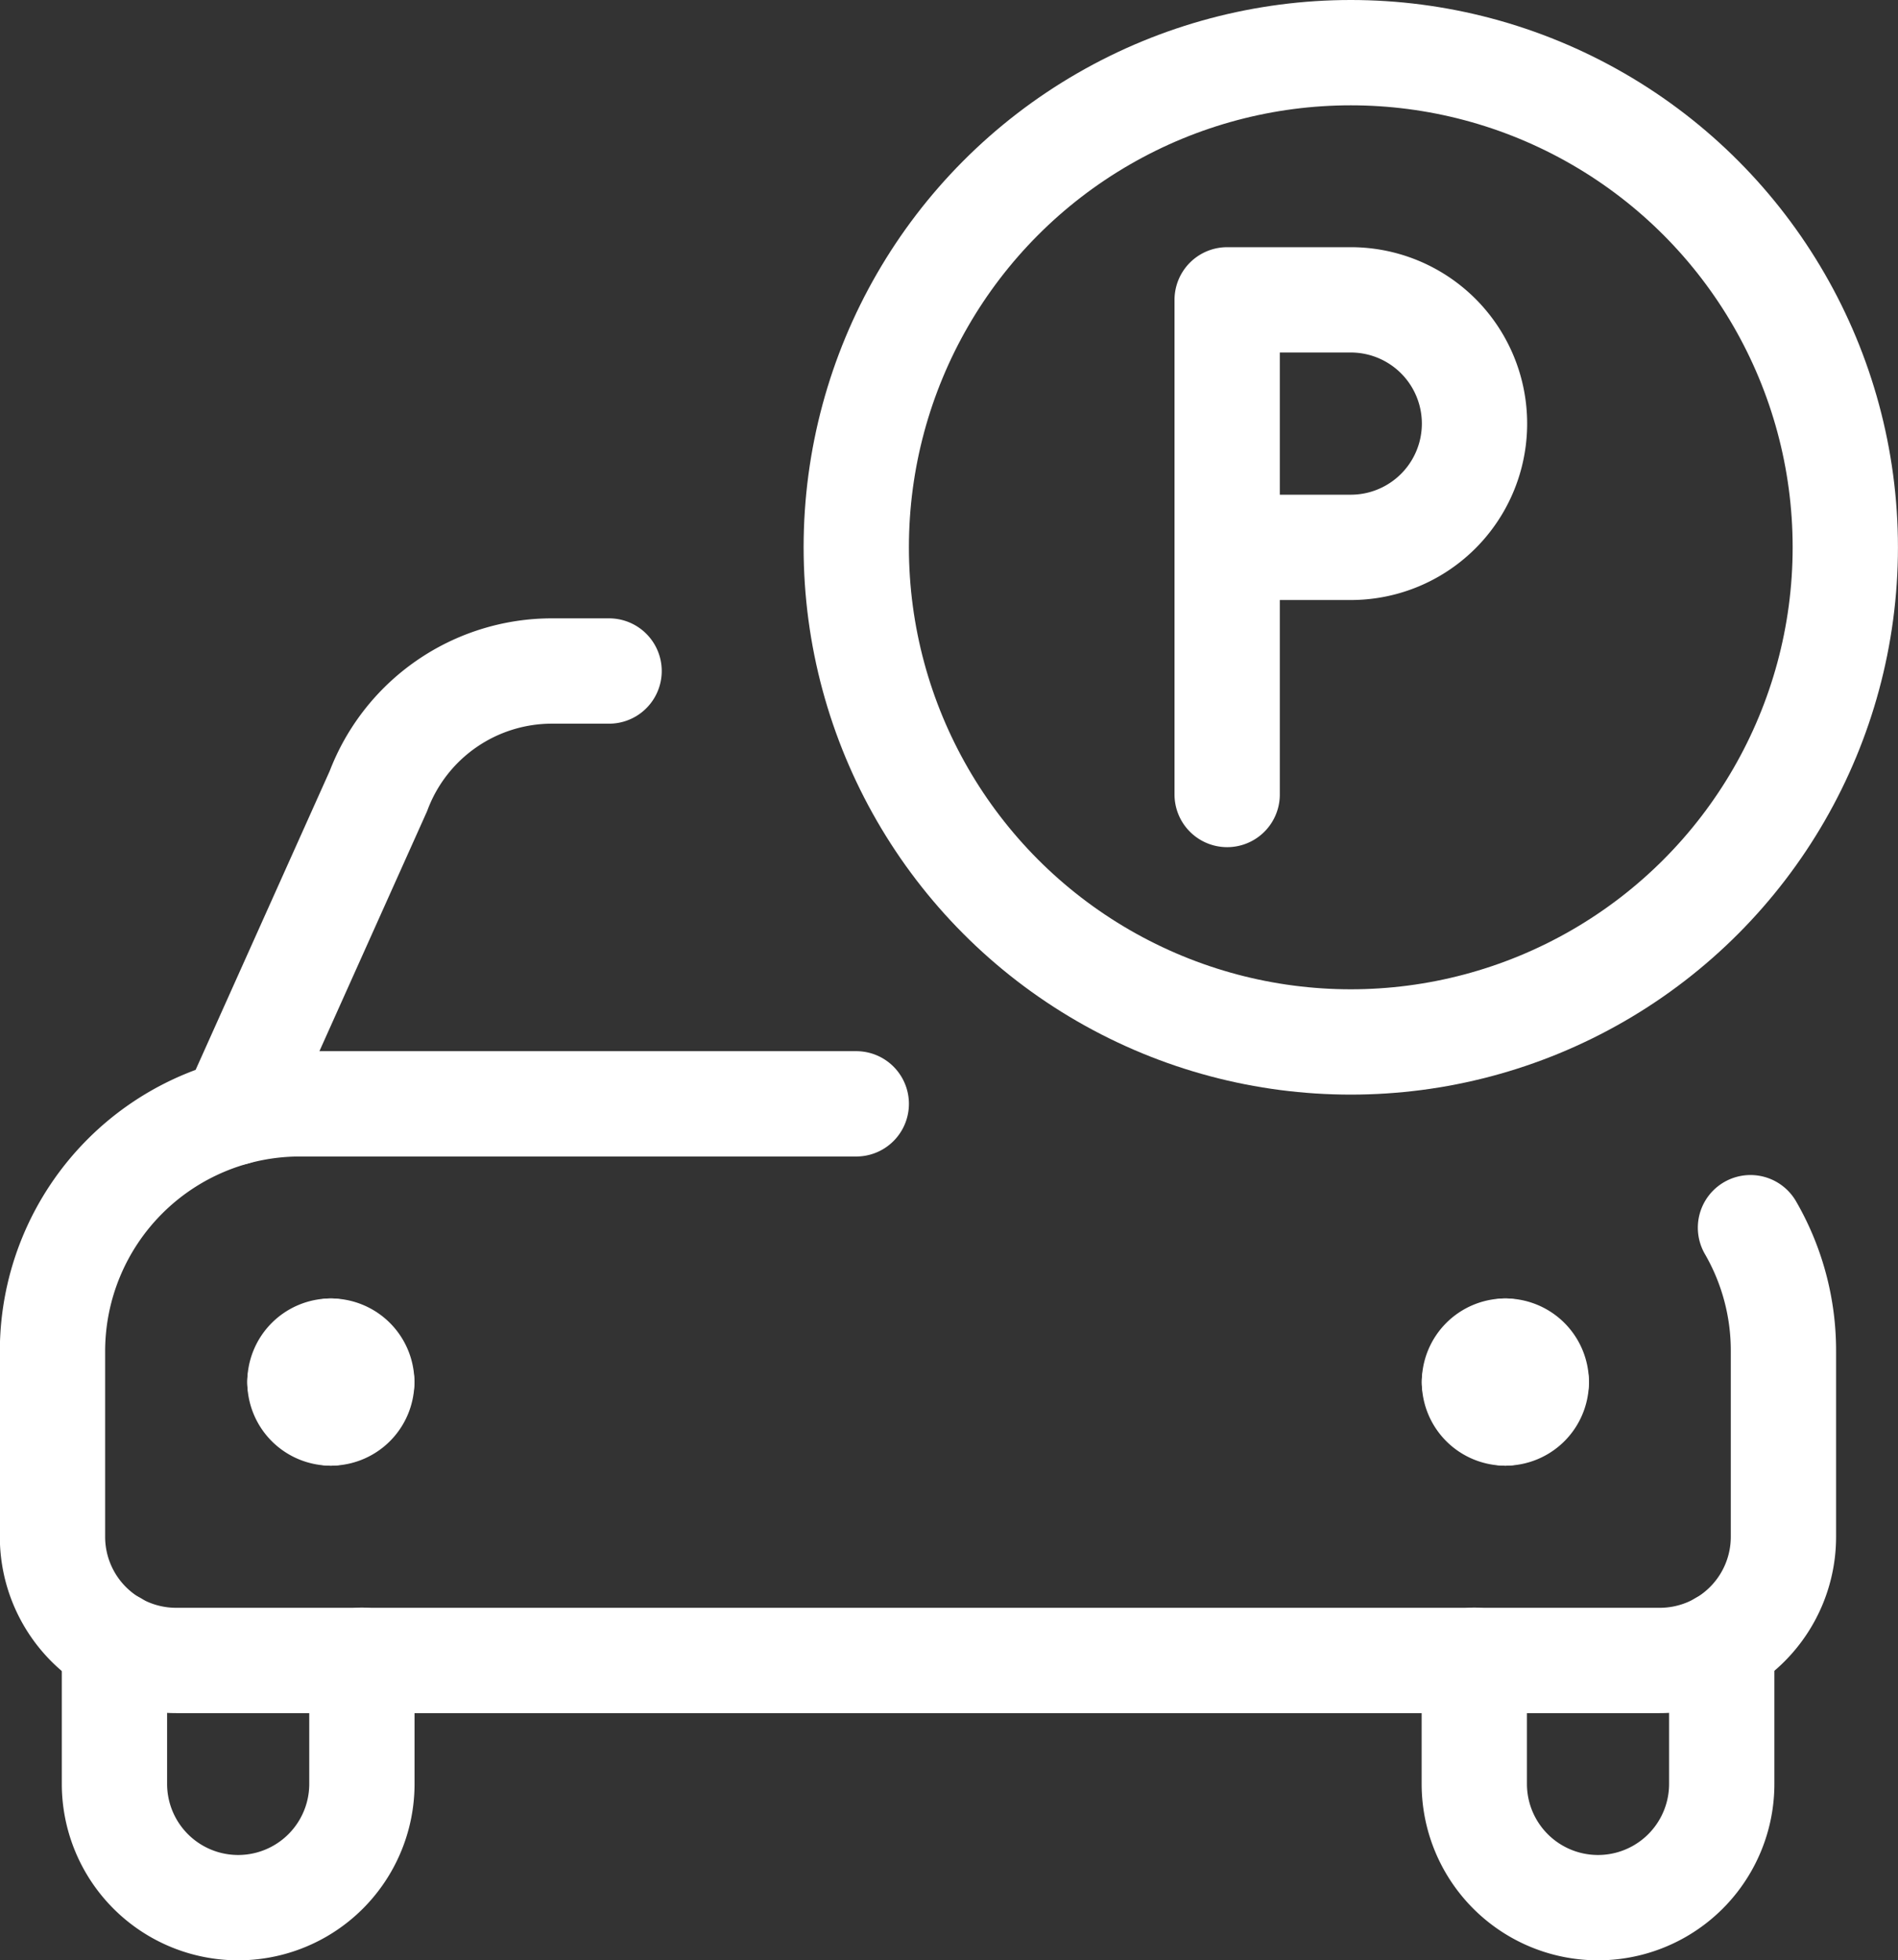
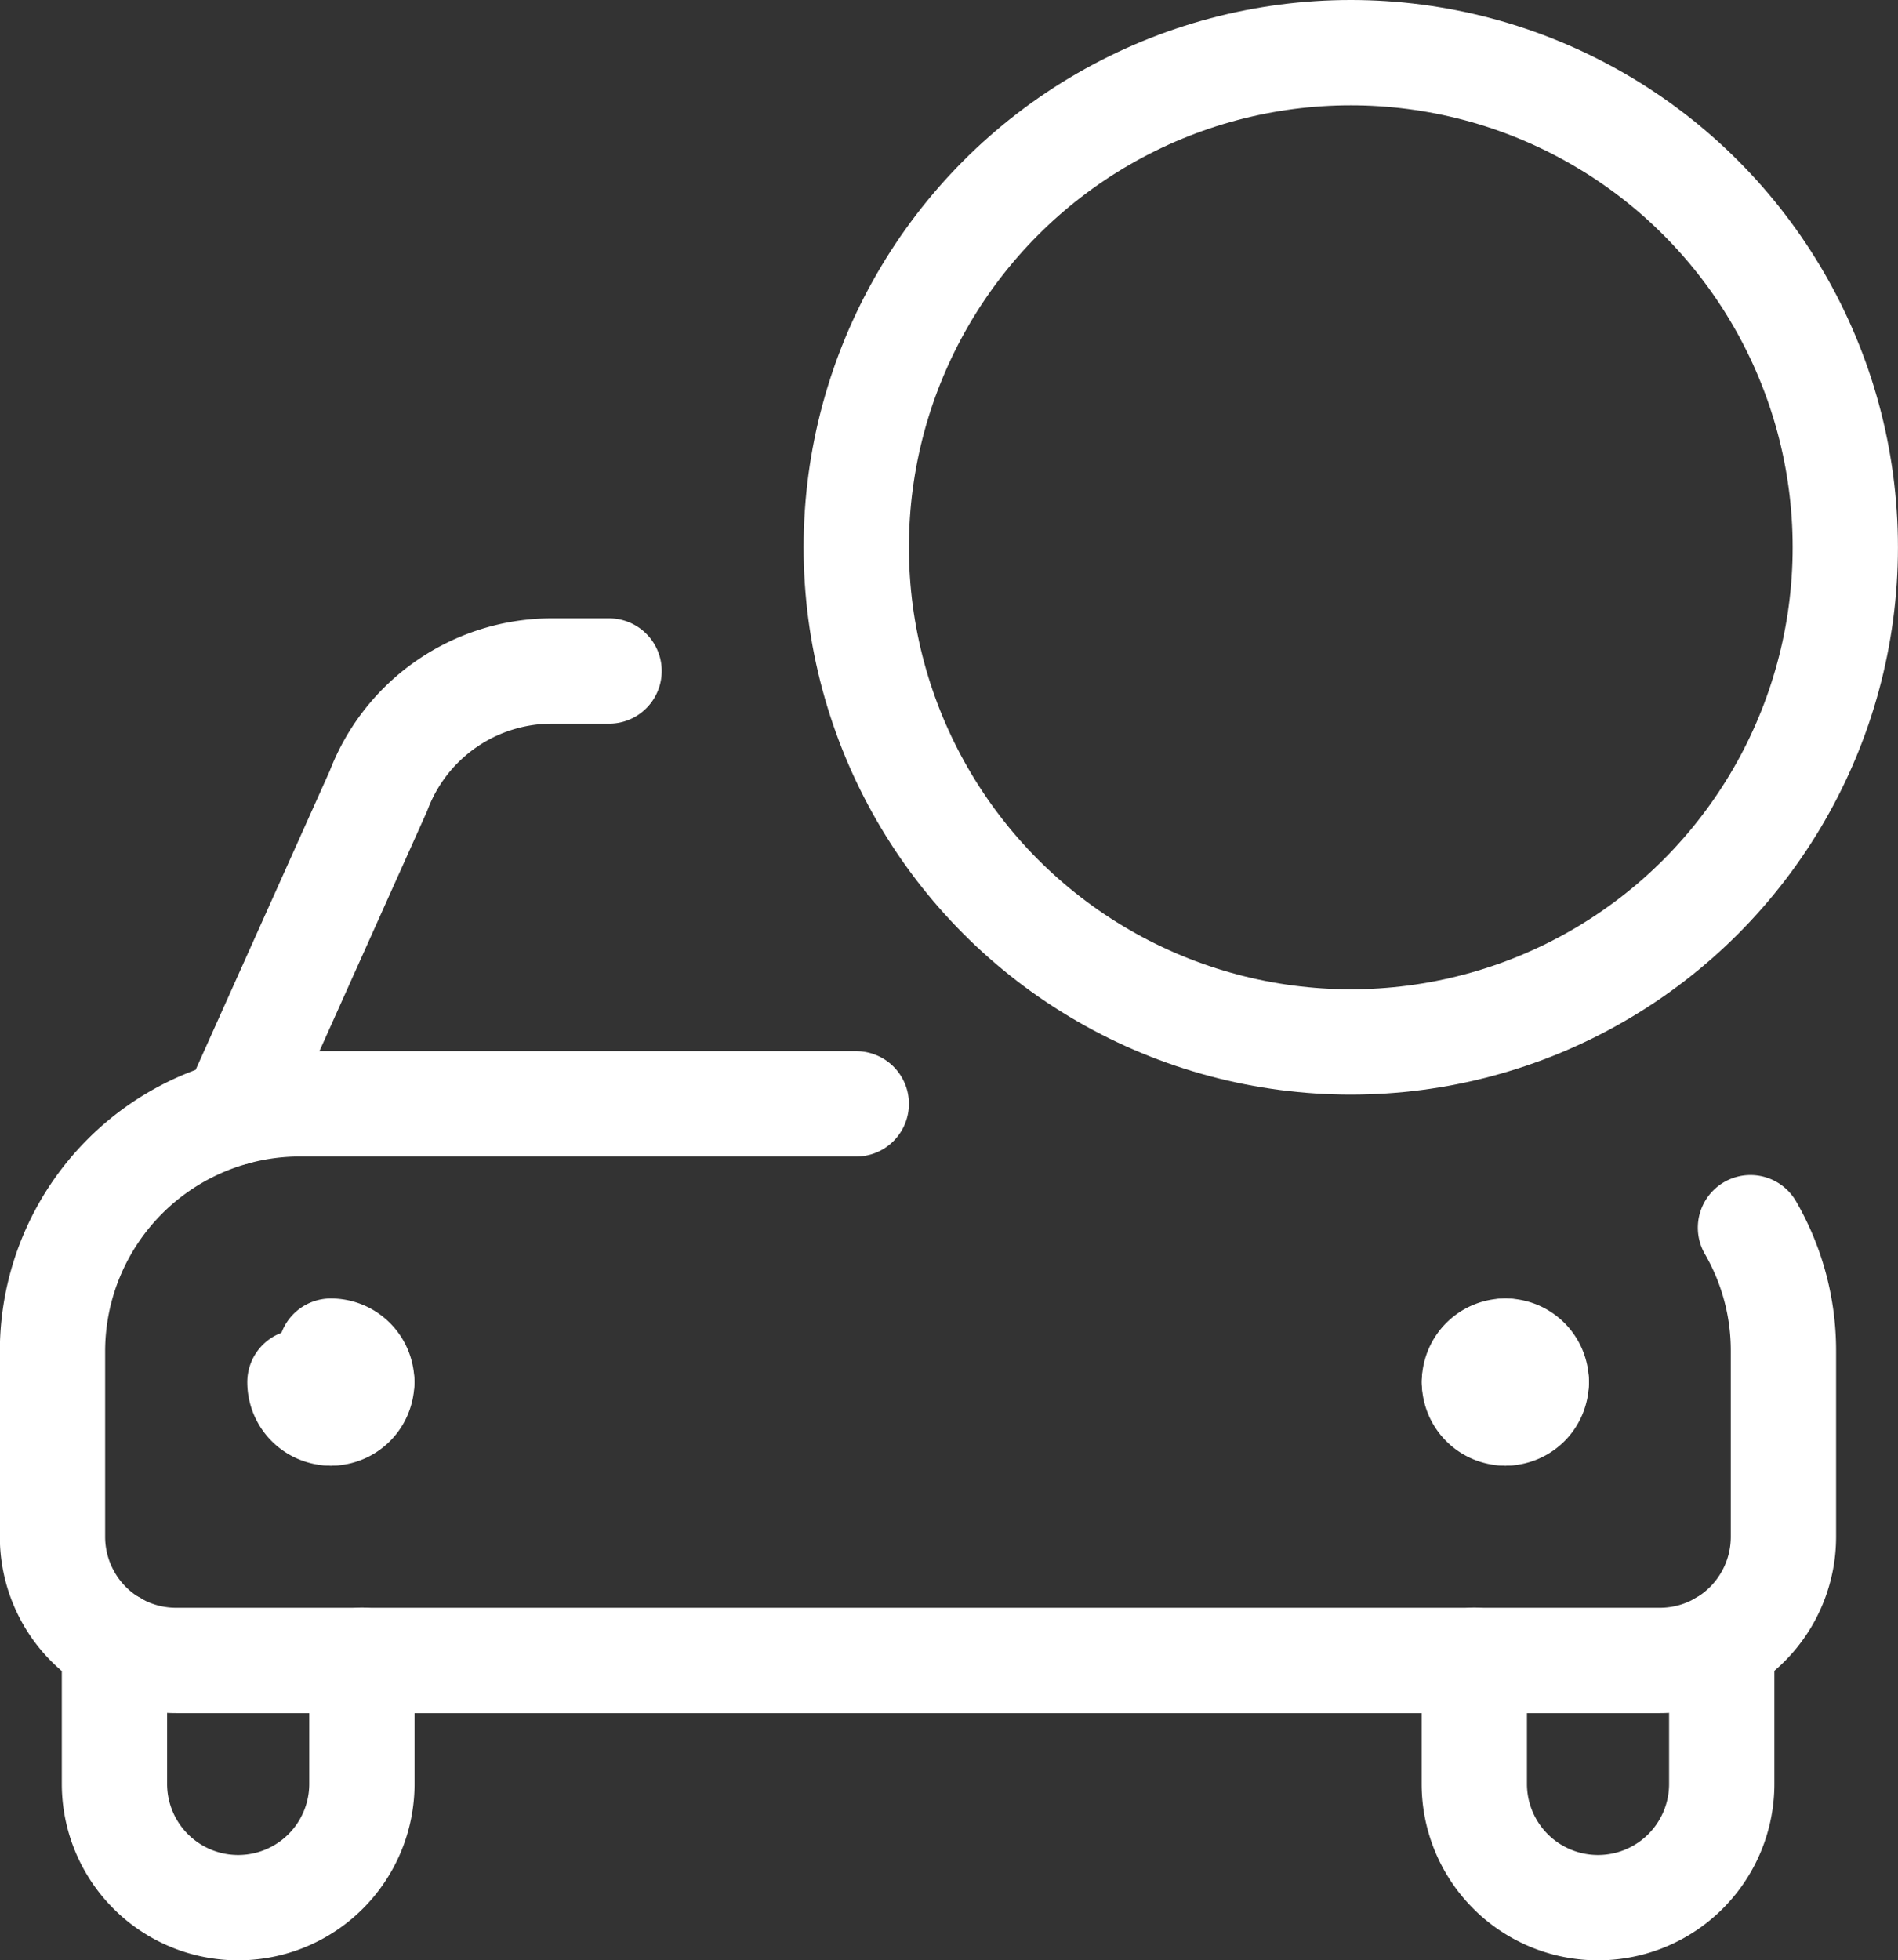
<svg xmlns="http://www.w3.org/2000/svg" width="36.051" height="37.223" viewBox="0 0 36.051 37.223">
  <rect x="0" y="0" width="36.051" height="37.223" fill="#333333" stroke="none" />
  <g id="parking-p-1" transform="translate(-0.125 0.25)">
    <circle id="Ellipse_23" data-name="Ellipse 23" cx="9.393" cy="9.393" r="9.393" transform="translate(16.389 0.75)" fill="none" stroke="#fff" stroke-linecap="round" stroke-linejoin="round" stroke-width="2" />
-     <path id="Pfad_248" data-name="Pfad 248" d="M15.375,8.447h2.348a2.348,2.348,0,0,0,0-4.7H15.375v9.393" transform="translate(8.059 1.697)" fill="none" stroke="#fff" stroke-linecap="round" stroke-linejoin="round" stroke-width="2" />
    <path id="Pfad_249" data-name="Pfad 249" d="M3.327,16.637l2.74-6.106a3.524,3.524,0,0,1,3.3-2.281h1.082" transform="translate(1.245 4.242)" fill="none" stroke="#fff" stroke-linecap="round" stroke-linejoin="round" stroke-width="2" />
    <path id="Pfad_250" data-name="Pfad 250" d="M1.875,20.049V22.71a2.348,2.348,0,1,0,4.7,0V20.362" transform="translate(0.424 10.915)" fill="none" stroke="#fff" stroke-linecap="round" stroke-linejoin="round" stroke-width="2" />
    <path id="Pfad_251" data-name="Pfad 251" d="M23.072,20.049V22.71a2.348,2.348,0,1,1-4.7,0V20.362" transform="translate(9.756 10.915)" fill="none" stroke="#fff" stroke-linecap="round" stroke-linejoin="round" stroke-width="2" />
    <path id="Pfad_252" data-name="Pfad 252" d="M18.75,16.5a.587.587,0,0,1,.587.587" transform="translate(9.968 8.907)" fill="none" stroke="#fff" stroke-linecap="round" stroke-linejoin="round" stroke-width="2" />
    <path id="Pfad_253" data-name="Pfad 253" d="M18.375,17.087a.587.587,0,0,1,.587-.587" transform="translate(9.756 8.907)" fill="none" stroke="#fff" stroke-linecap="round" stroke-linejoin="round" stroke-width="2" />
    <path id="Pfad_254" data-name="Pfad 254" d="M18.962,17.462a.587.587,0,0,1-.587-.587" transform="translate(9.756 9.12)" fill="none" stroke="#fff" stroke-linecap="round" stroke-linejoin="round" stroke-width="2" />
    <path id="Pfad_255" data-name="Pfad 255" d="M19.337,16.875a.587.587,0,0,1-.587.587" transform="translate(9.968 9.12)" fill="none" stroke="#fff" stroke-linecap="round" stroke-linejoin="round" stroke-width="2" />
-     <path id="Pfad_256" data-name="Pfad 256" d="M4.712,16.5a.587.587,0,0,0-.587.587" transform="translate(1.697 8.907)" fill="none" stroke="#fff" stroke-linecap="round" stroke-linejoin="round" stroke-width="2" />
    <path id="Pfad_257" data-name="Pfad 257" d="M5.087,17.087A.587.587,0,0,0,4.5,16.5" transform="translate(1.909 8.907)" fill="none" stroke="#fff" stroke-linecap="round" stroke-linejoin="round" stroke-width="2" />
    <path id="Pfad_258" data-name="Pfad 258" d="M4.5,17.462a.587.587,0,0,0,.587-.587" transform="translate(1.909 9.12)" fill="none" stroke="#fff" stroke-linecap="round" stroke-linejoin="round" stroke-width="2" />
    <path id="Pfad_259" data-name="Pfad 259" d="M4.125,16.875a.587.587,0,0,0,.587.587" transform="translate(1.697 9.12)" fill="none" stroke="#fff" stroke-linecap="round" stroke-linejoin="round" stroke-width="2" />
    <path id="Pfad_260" data-name="Pfad 260" d="M16.389,13.5H5.822a4.7,4.7,0,0,0-4.7,4.7v3.522a2.348,2.348,0,0,0,2.348,2.348h28.18A2.348,2.348,0,0,0,34,21.719V18.2a4.661,4.661,0,0,0-.626-2.348" transform="translate(0 7.211)" fill="none" stroke="#fff" stroke-linecap="round" stroke-linejoin="round" stroke-width="2" />
  </g>
</svg>